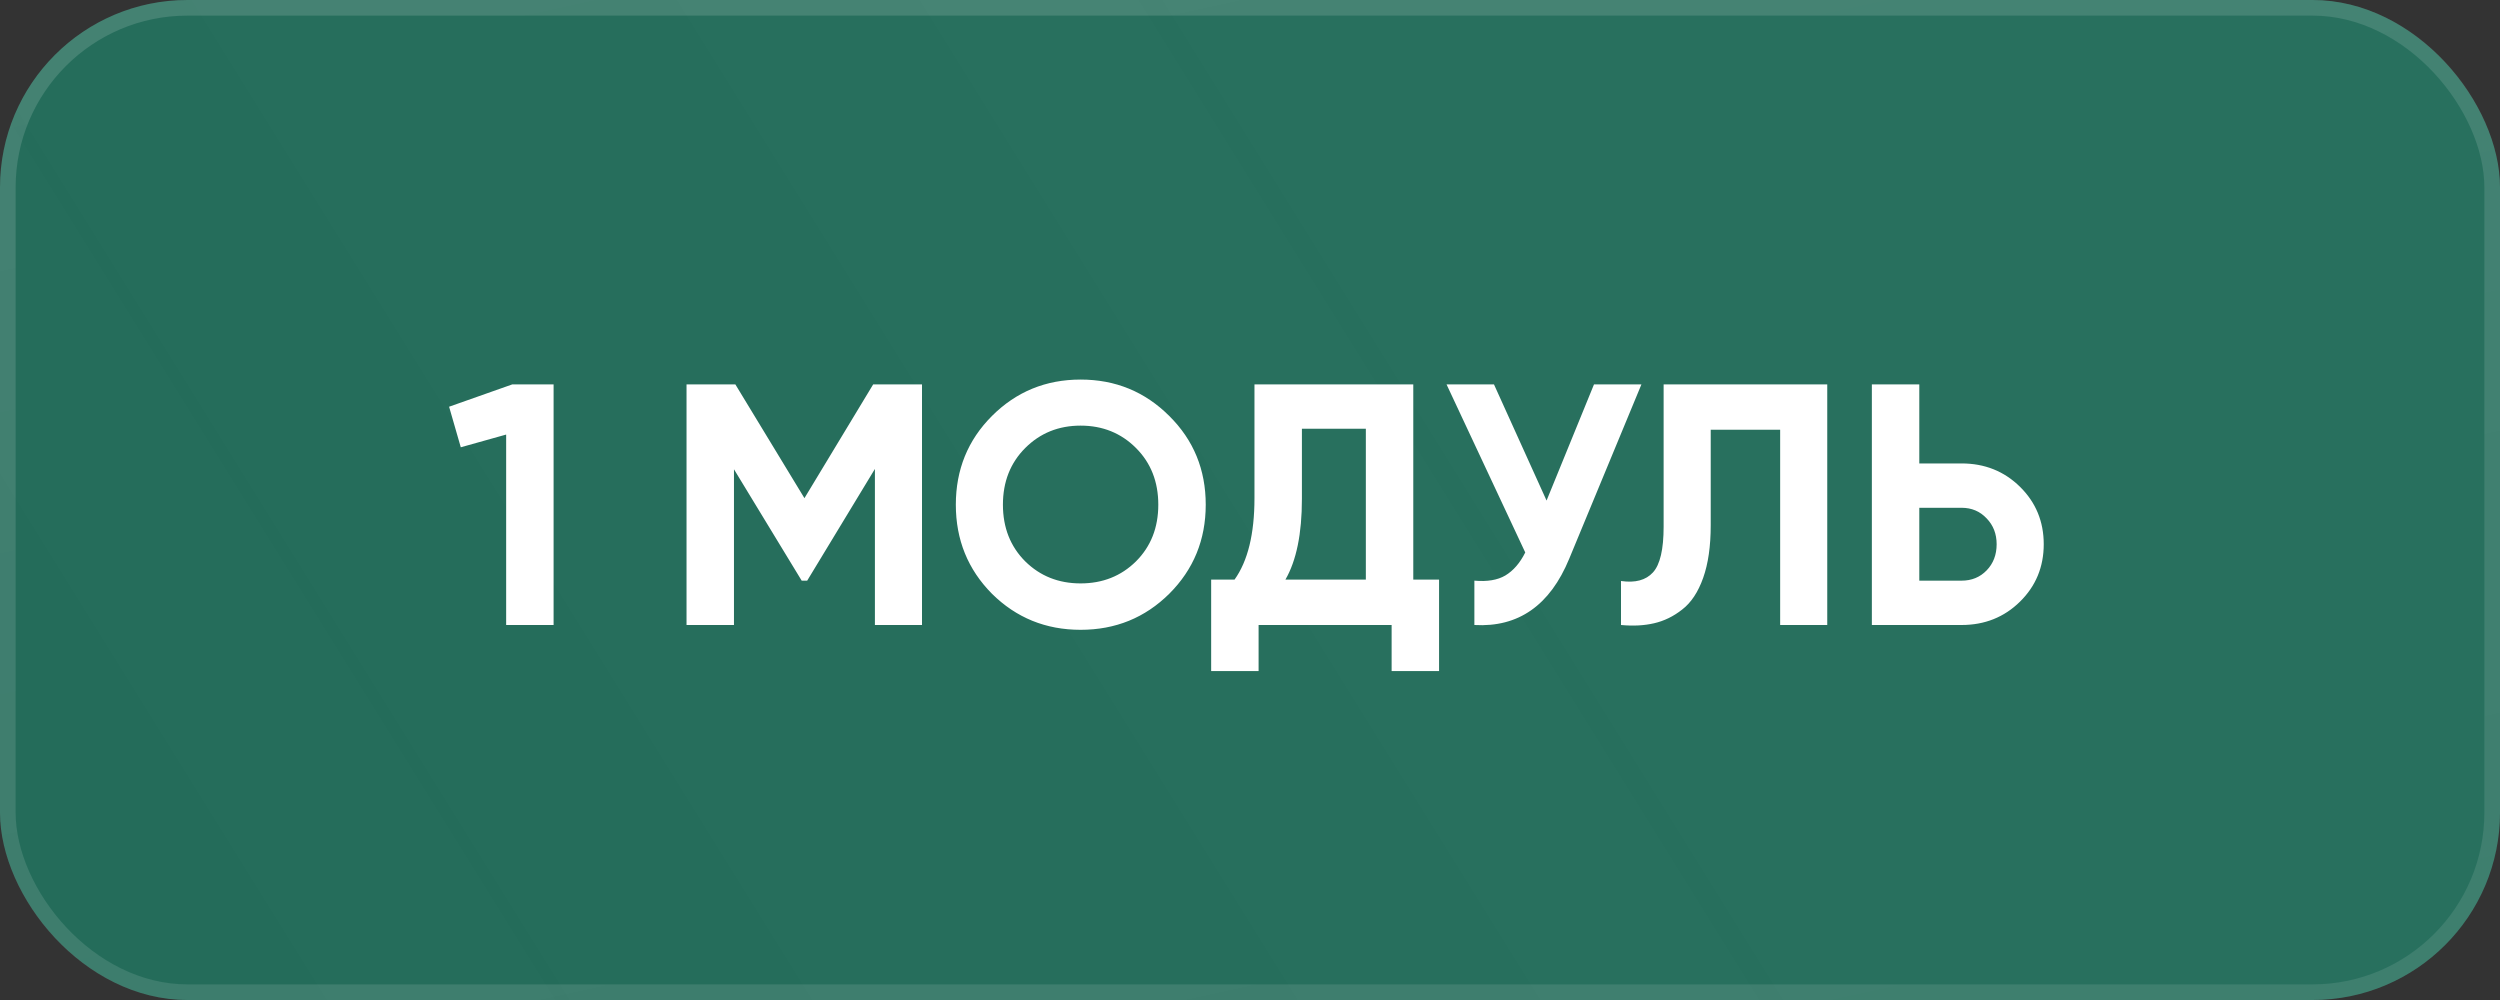
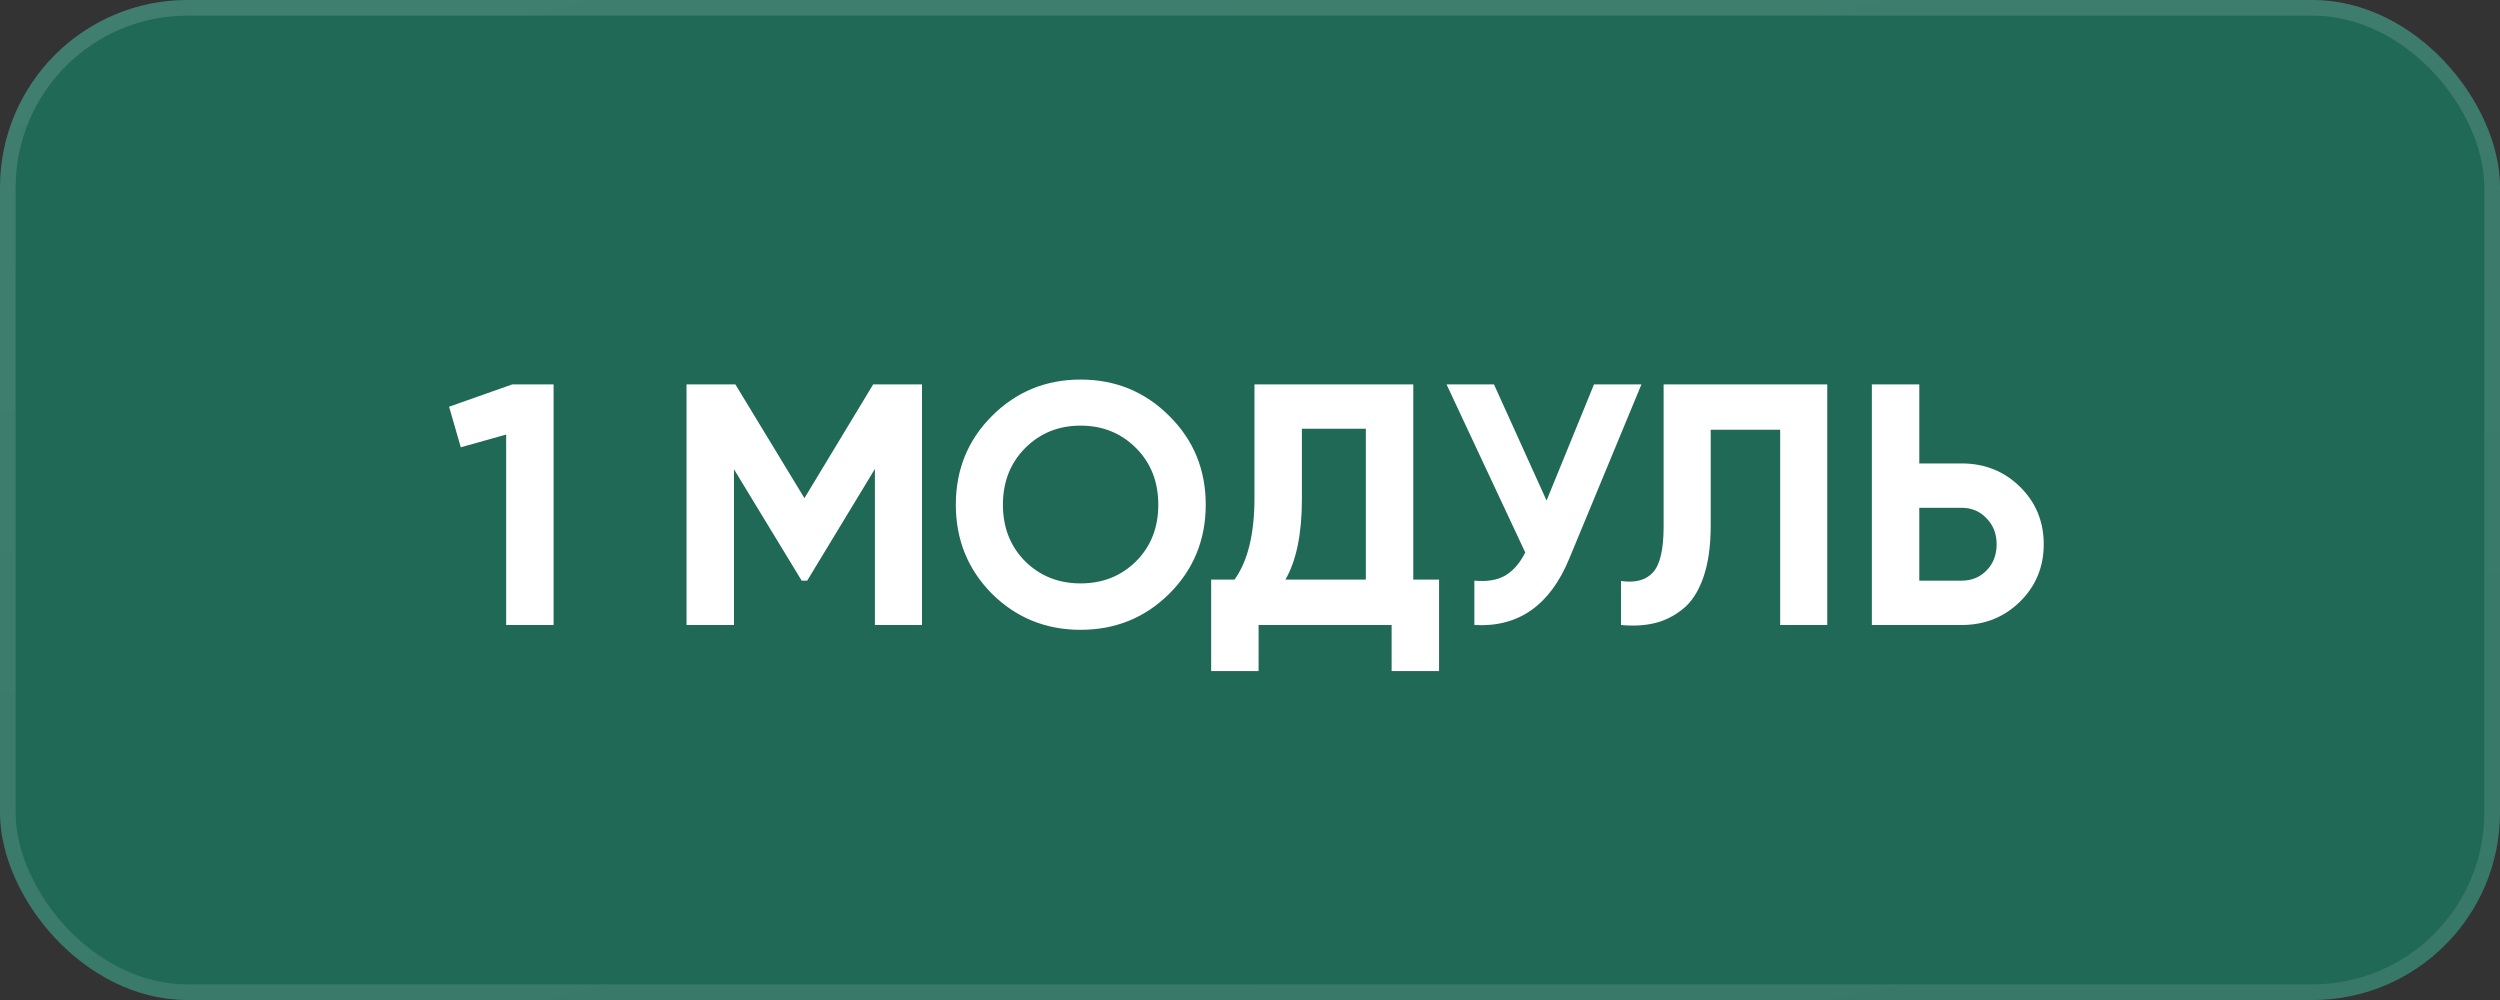
<svg xmlns="http://www.w3.org/2000/svg" width="160" height="64" viewBox="0 0 160 64" fill="none">
  <rect x="0" y="0" width="160" height="64" fill="#333333" stroke="none" />
-   <rect width="160" height="64" rx="12" fill="url(#paint0_linear_6_6339)" fill-opacity="0.1" />
  <rect width="160" height="64" rx="12" fill="#02CE9B" fill-opacity="0.35" />
  <rect x="0.5" y="0.5" width="159" height="63" rx="11.5" stroke="url(#paint1_linear_6_6339)" stroke-opacity="0.3" />
  <path d="M32.79 24.6H35.43V40H32.394V27.812L29.49 28.626L28.742 26.03L32.79 24.6ZM59.008 24.6V40H55.994V30.012L51.66 37.162H51.308L46.974 30.034V40H43.938V24.6H47.062L51.484 31.882L55.884 24.6H59.008ZM74.835 37.998C73.281 39.538 71.389 40.308 69.159 40.308C66.93 40.308 65.038 39.538 63.483 37.998C61.943 36.443 61.173 34.544 61.173 32.3C61.173 30.056 61.943 28.164 63.483 26.624C65.038 25.069 66.93 24.292 69.159 24.292C71.389 24.292 73.281 25.069 74.835 26.624C76.39 28.164 77.167 30.056 77.167 32.3C77.167 34.544 76.39 36.443 74.835 37.998ZM65.617 35.93C66.571 36.869 67.751 37.338 69.159 37.338C70.567 37.338 71.748 36.869 72.701 35.93C73.655 34.977 74.131 33.767 74.131 32.3C74.131 30.833 73.655 29.623 72.701 28.67C71.748 27.717 70.567 27.24 69.159 27.24C67.751 27.24 66.571 27.717 65.617 28.67C64.664 29.623 64.187 30.833 64.187 32.3C64.187 33.767 64.664 34.977 65.617 35.93ZM90.45 37.096H92.1V42.948H89.064V40H80.55V42.948H77.514V37.096H79.01C79.86 35.908 80.286 34.17 80.286 31.882V24.6H90.45V37.096ZM82.266 37.096H87.414V27.438H83.322V31.926C83.322 34.155 82.97 35.879 82.266 37.096ZM102.016 24.6H105.052L100.432 35.754C99.2 38.746 97.176 40.161 94.36 40V37.162C95.182 37.235 95.842 37.125 96.34 36.832C96.854 36.524 97.279 36.033 97.616 35.358L92.578 24.6H95.614L98.98 32.036L102.016 24.6ZM103.744 40V37.184C104.653 37.316 105.335 37.133 105.79 36.634C106.245 36.135 106.472 35.16 106.472 33.708V24.6H116.944V40H113.93V27.504H109.486V33.62C109.486 34.955 109.325 36.077 109.002 36.986C108.679 37.895 108.232 38.57 107.66 39.01C107.103 39.45 106.501 39.743 105.856 39.89C105.225 40.037 104.521 40.073 103.744 40ZM125.541 29.66C127.022 29.66 128.269 30.159 129.281 31.156C130.293 32.153 130.799 33.378 130.799 34.83C130.799 36.282 130.293 37.507 129.281 38.504C128.269 39.501 127.022 40 125.541 40H119.799V24.6H122.835V29.66H125.541ZM125.541 37.162C126.186 37.162 126.722 36.942 127.147 36.502C127.572 36.062 127.785 35.505 127.785 34.83C127.785 34.17 127.572 33.62 127.147 33.18C126.722 32.725 126.186 32.498 125.541 32.498H122.835V37.162H125.541Z" fill="white" />
  <defs>
    <linearGradient id="paint0_linear_6_6339" x1="-17.391" y1="32" x2="81.898" y2="-29.639" gradientUnits="userSpaceOnUse">
      <stop stop-color="#FDFDFD" stop-opacity="0.21" />
      <stop offset="1" stop-color="#FDFDFD" stop-opacity="0.56" />
    </linearGradient>
    <linearGradient id="paint1_linear_6_6339" x1="24.348" y1="-8" x2="48.829" y2="104.062" gradientUnits="userSpaceOnUse">
      <stop stop-color="white" stop-opacity="0.48" />
      <stop offset="1" stop-color="white" stop-opacity="0.31" />
    </linearGradient>
  </defs>
</svg>